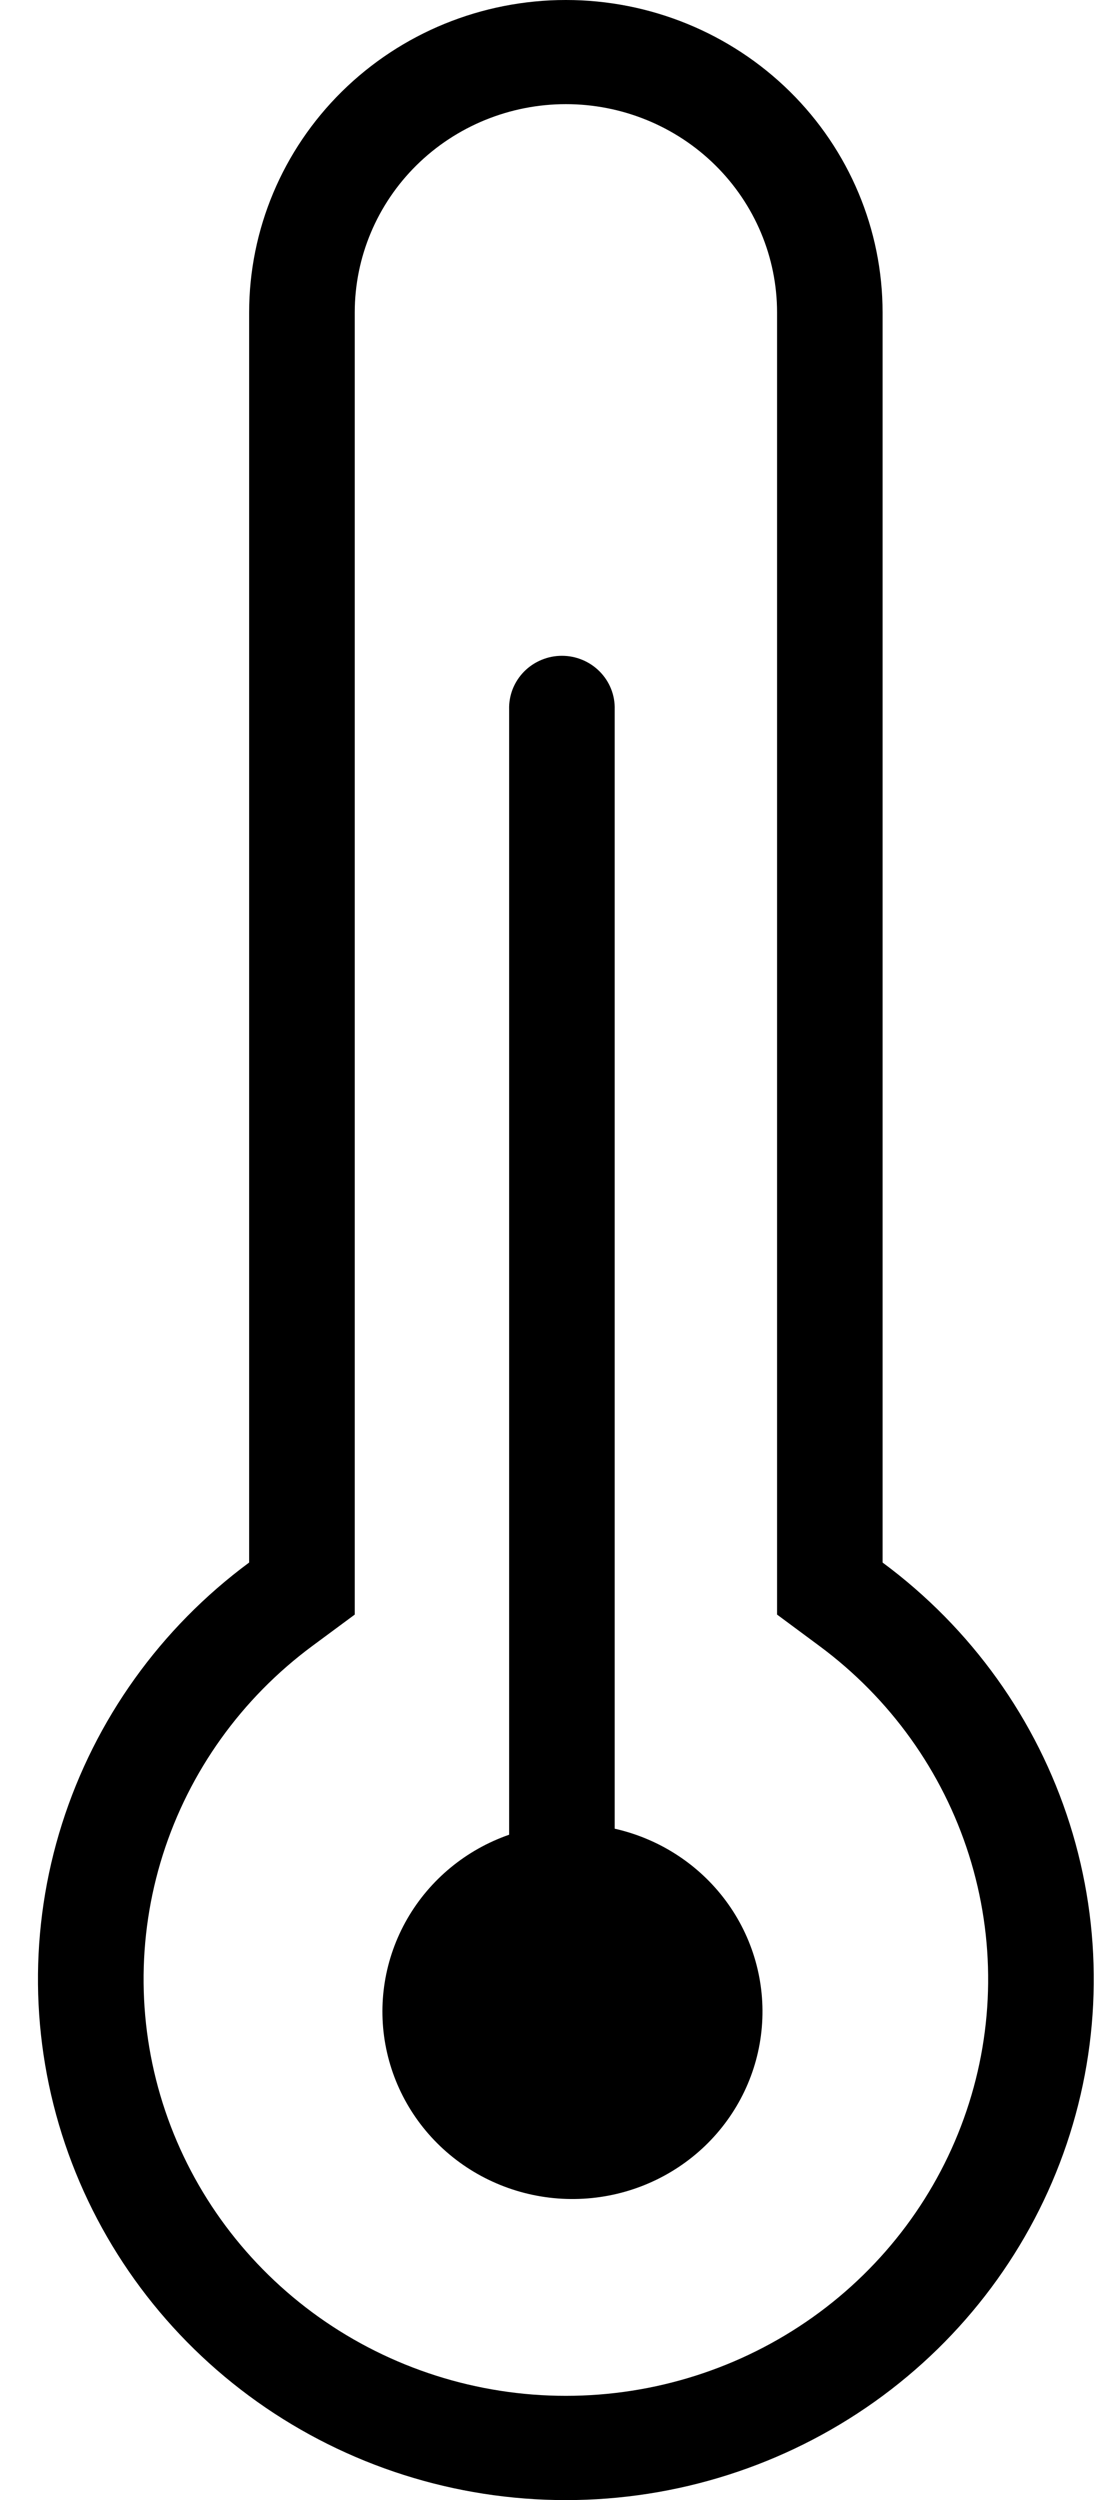
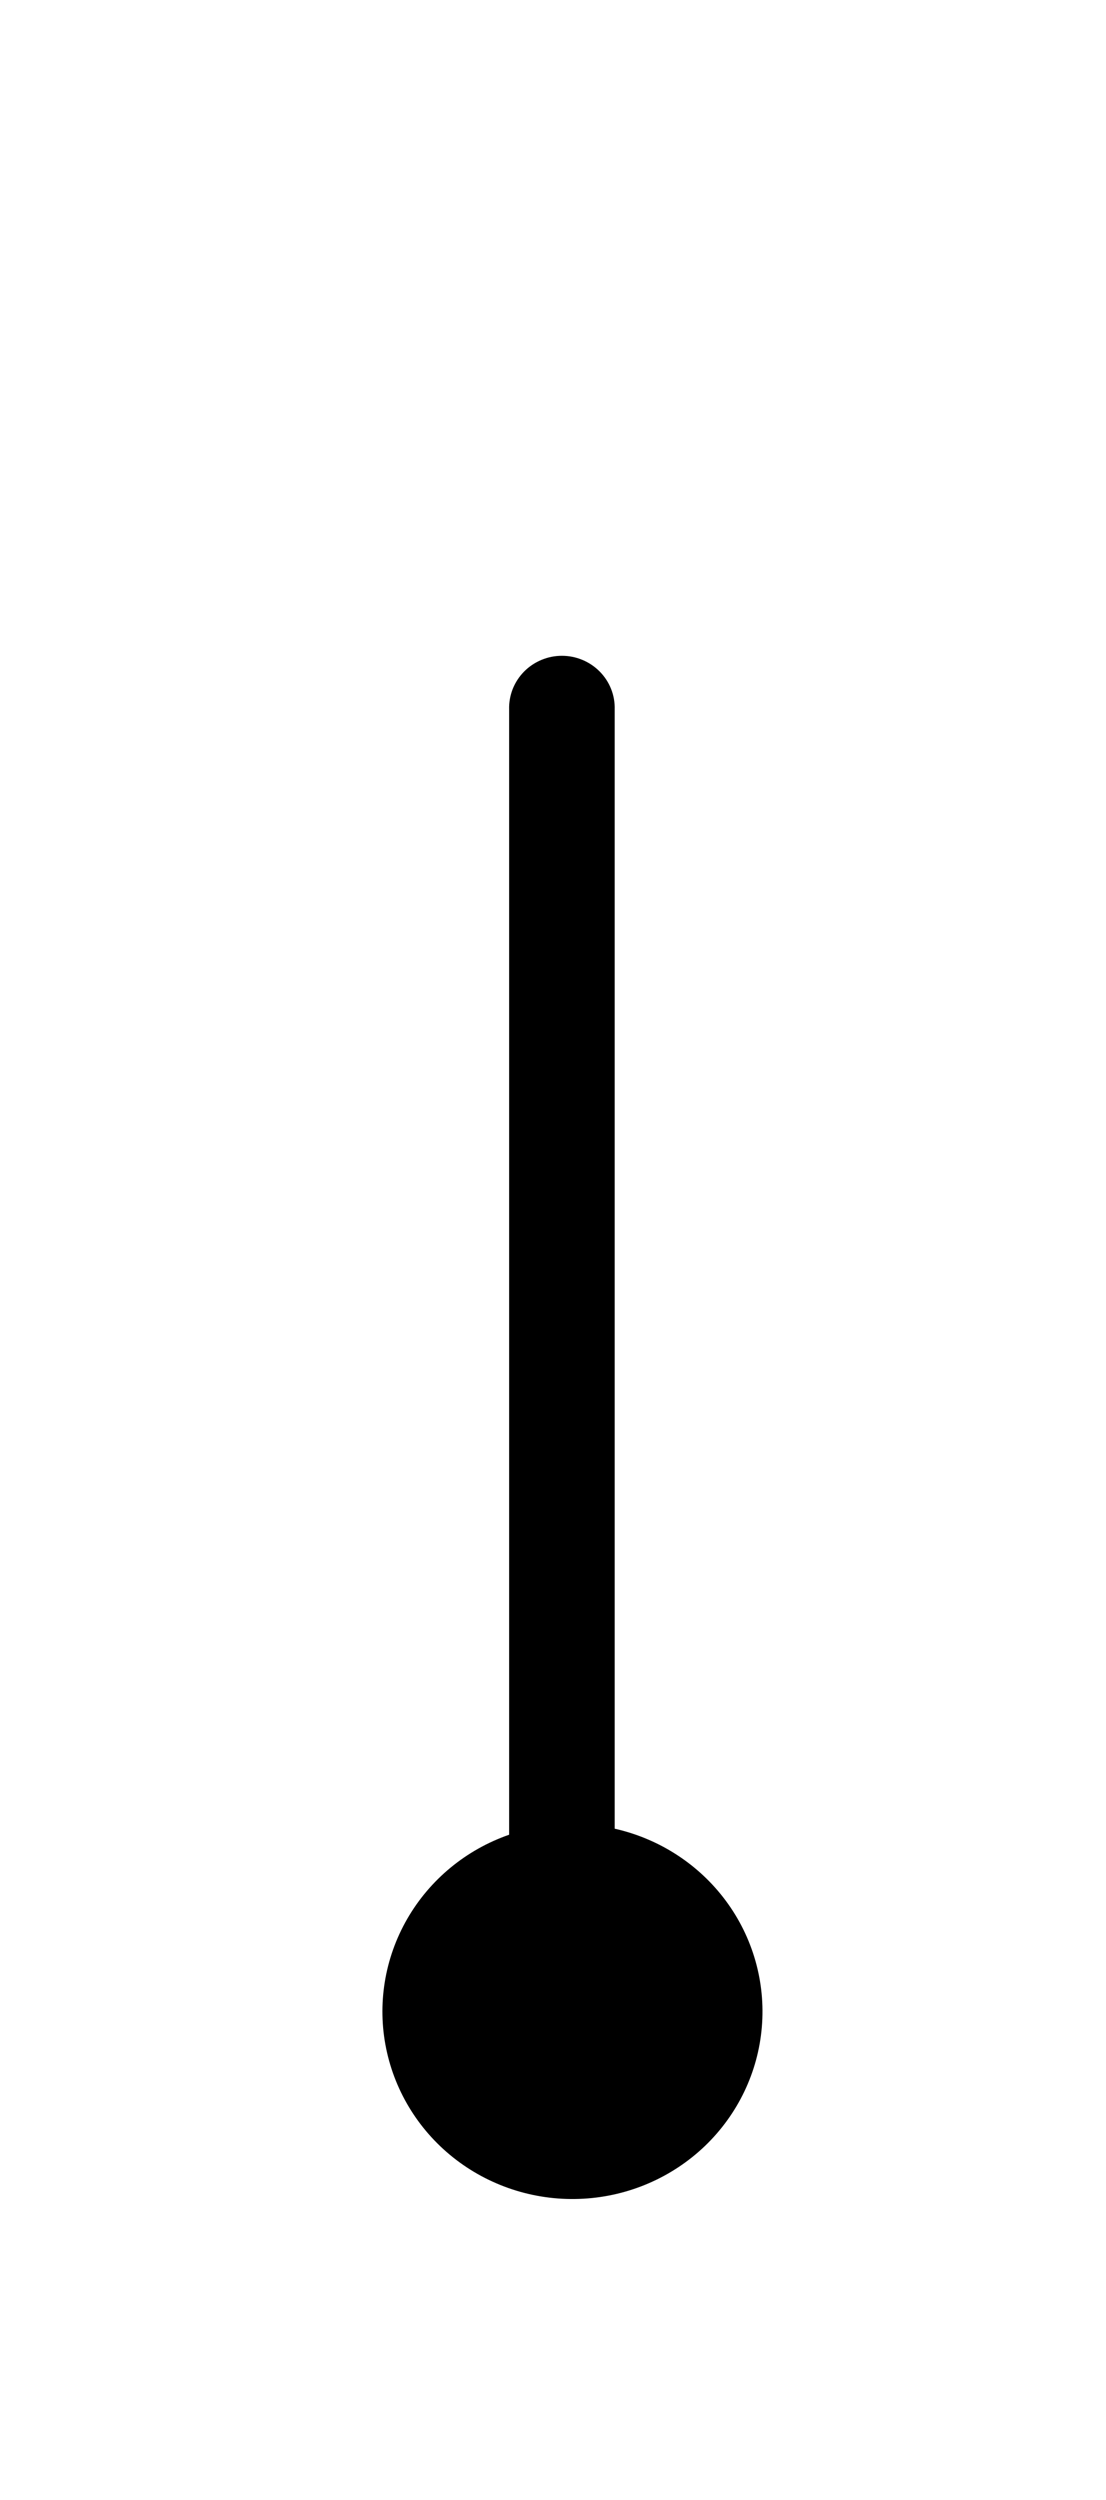
<svg xmlns="http://www.w3.org/2000/svg" width="27" height="61" viewBox="0 0 27 61" fill="none">
-   <path d="M7.628 40.158C5.897 41.438 4.619 43.223 3.974 45.259C3.329 47.296 3.35 49.481 4.034 51.505C4.718 53.53 6.031 55.29 7.786 56.538C9.542 57.785 11.65 58.457 13.814 58.457C15.978 58.457 18.087 57.785 19.842 56.538C21.597 55.29 22.91 53.53 23.594 51.505C24.279 49.481 24.299 47.296 23.654 45.259C23.009 43.223 21.731 41.438 20 40.158L18.97 39.395V7.625C18.97 6.277 18.427 4.984 17.46 4.03C16.494 3.077 15.182 2.541 13.815 2.541C12.448 2.541 11.137 3.077 10.17 4.03C9.203 4.984 8.66 6.277 8.66 7.625V39.395L7.628 40.158ZM6.082 7.625C6.082 5.603 6.897 3.663 8.347 2.233C9.797 0.803 11.763 0 13.814 0C15.865 0 17.831 0.803 19.282 2.233C20.732 3.663 21.546 5.603 21.546 7.625V38.125C23.71 39.725 25.309 41.957 26.115 44.503C26.922 47.049 26.895 49.78 26.04 52.311C25.185 54.841 23.544 57.042 21.349 58.602C19.155 60.161 16.519 61.001 13.814 61.001C11.109 61.001 8.473 60.161 6.279 58.602C4.084 57.042 2.443 54.841 1.588 52.311C0.733 49.78 0.706 47.049 1.513 44.503C2.32 41.957 3.918 39.725 6.082 38.125V7.625Z" fill="black" />
  <path fill-rule="evenodd" clip-rule="evenodd" d="M12.429 44.766C11.375 45.133 10.492 45.863 9.94 46.822C9.389 47.78 9.206 48.903 9.427 49.983C9.648 51.063 10.256 52.029 11.141 52.702C12.026 53.375 13.127 53.711 14.243 53.647C15.359 53.584 16.413 53.125 17.214 52.356C18.014 51.586 18.506 50.558 18.598 49.46C18.691 48.362 18.379 47.267 17.719 46.378C17.059 45.489 16.096 44.864 15.006 44.619V17.31C15.011 17.14 14.982 16.971 14.919 16.812C14.857 16.654 14.762 16.509 14.642 16.387C14.522 16.265 14.378 16.168 14.22 16.102C14.061 16.035 13.89 16.001 13.718 16.001C13.545 16.001 13.374 16.035 13.216 16.102C13.057 16.168 12.913 16.265 12.793 16.387C12.673 16.509 12.579 16.654 12.516 16.812C12.454 16.971 12.424 17.14 12.429 17.31V44.766Z" fill="black" />
</svg>